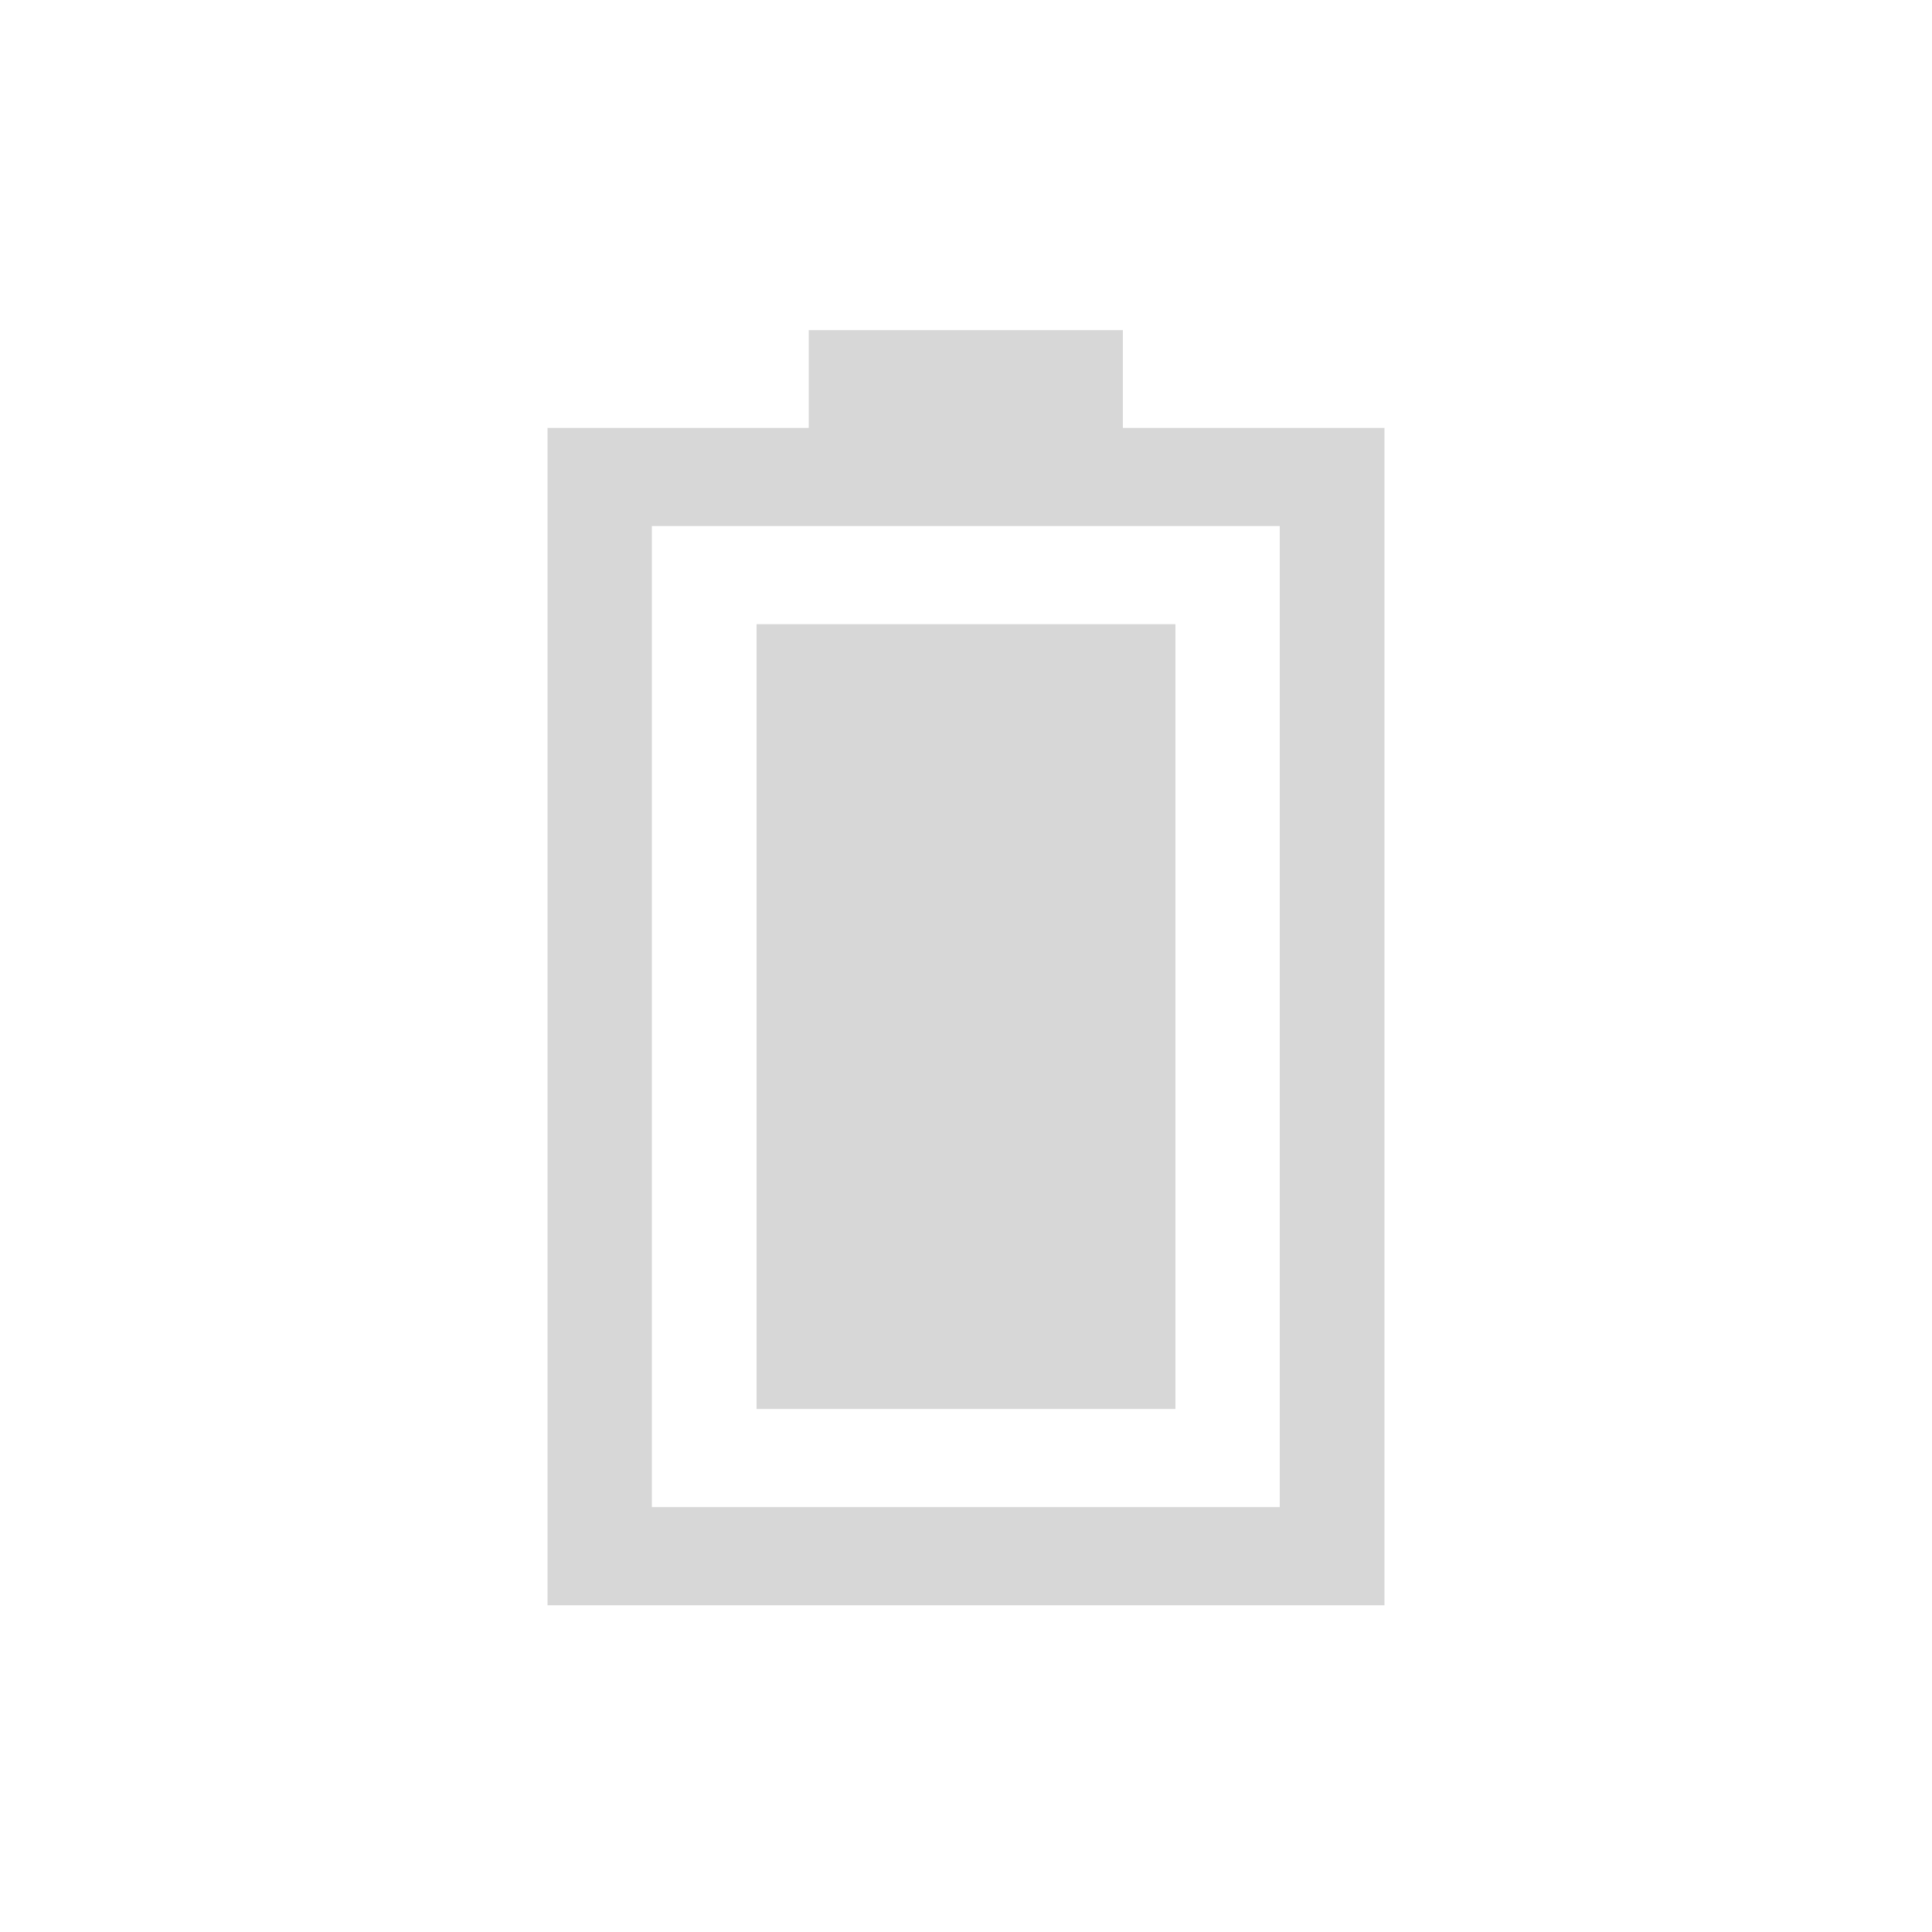
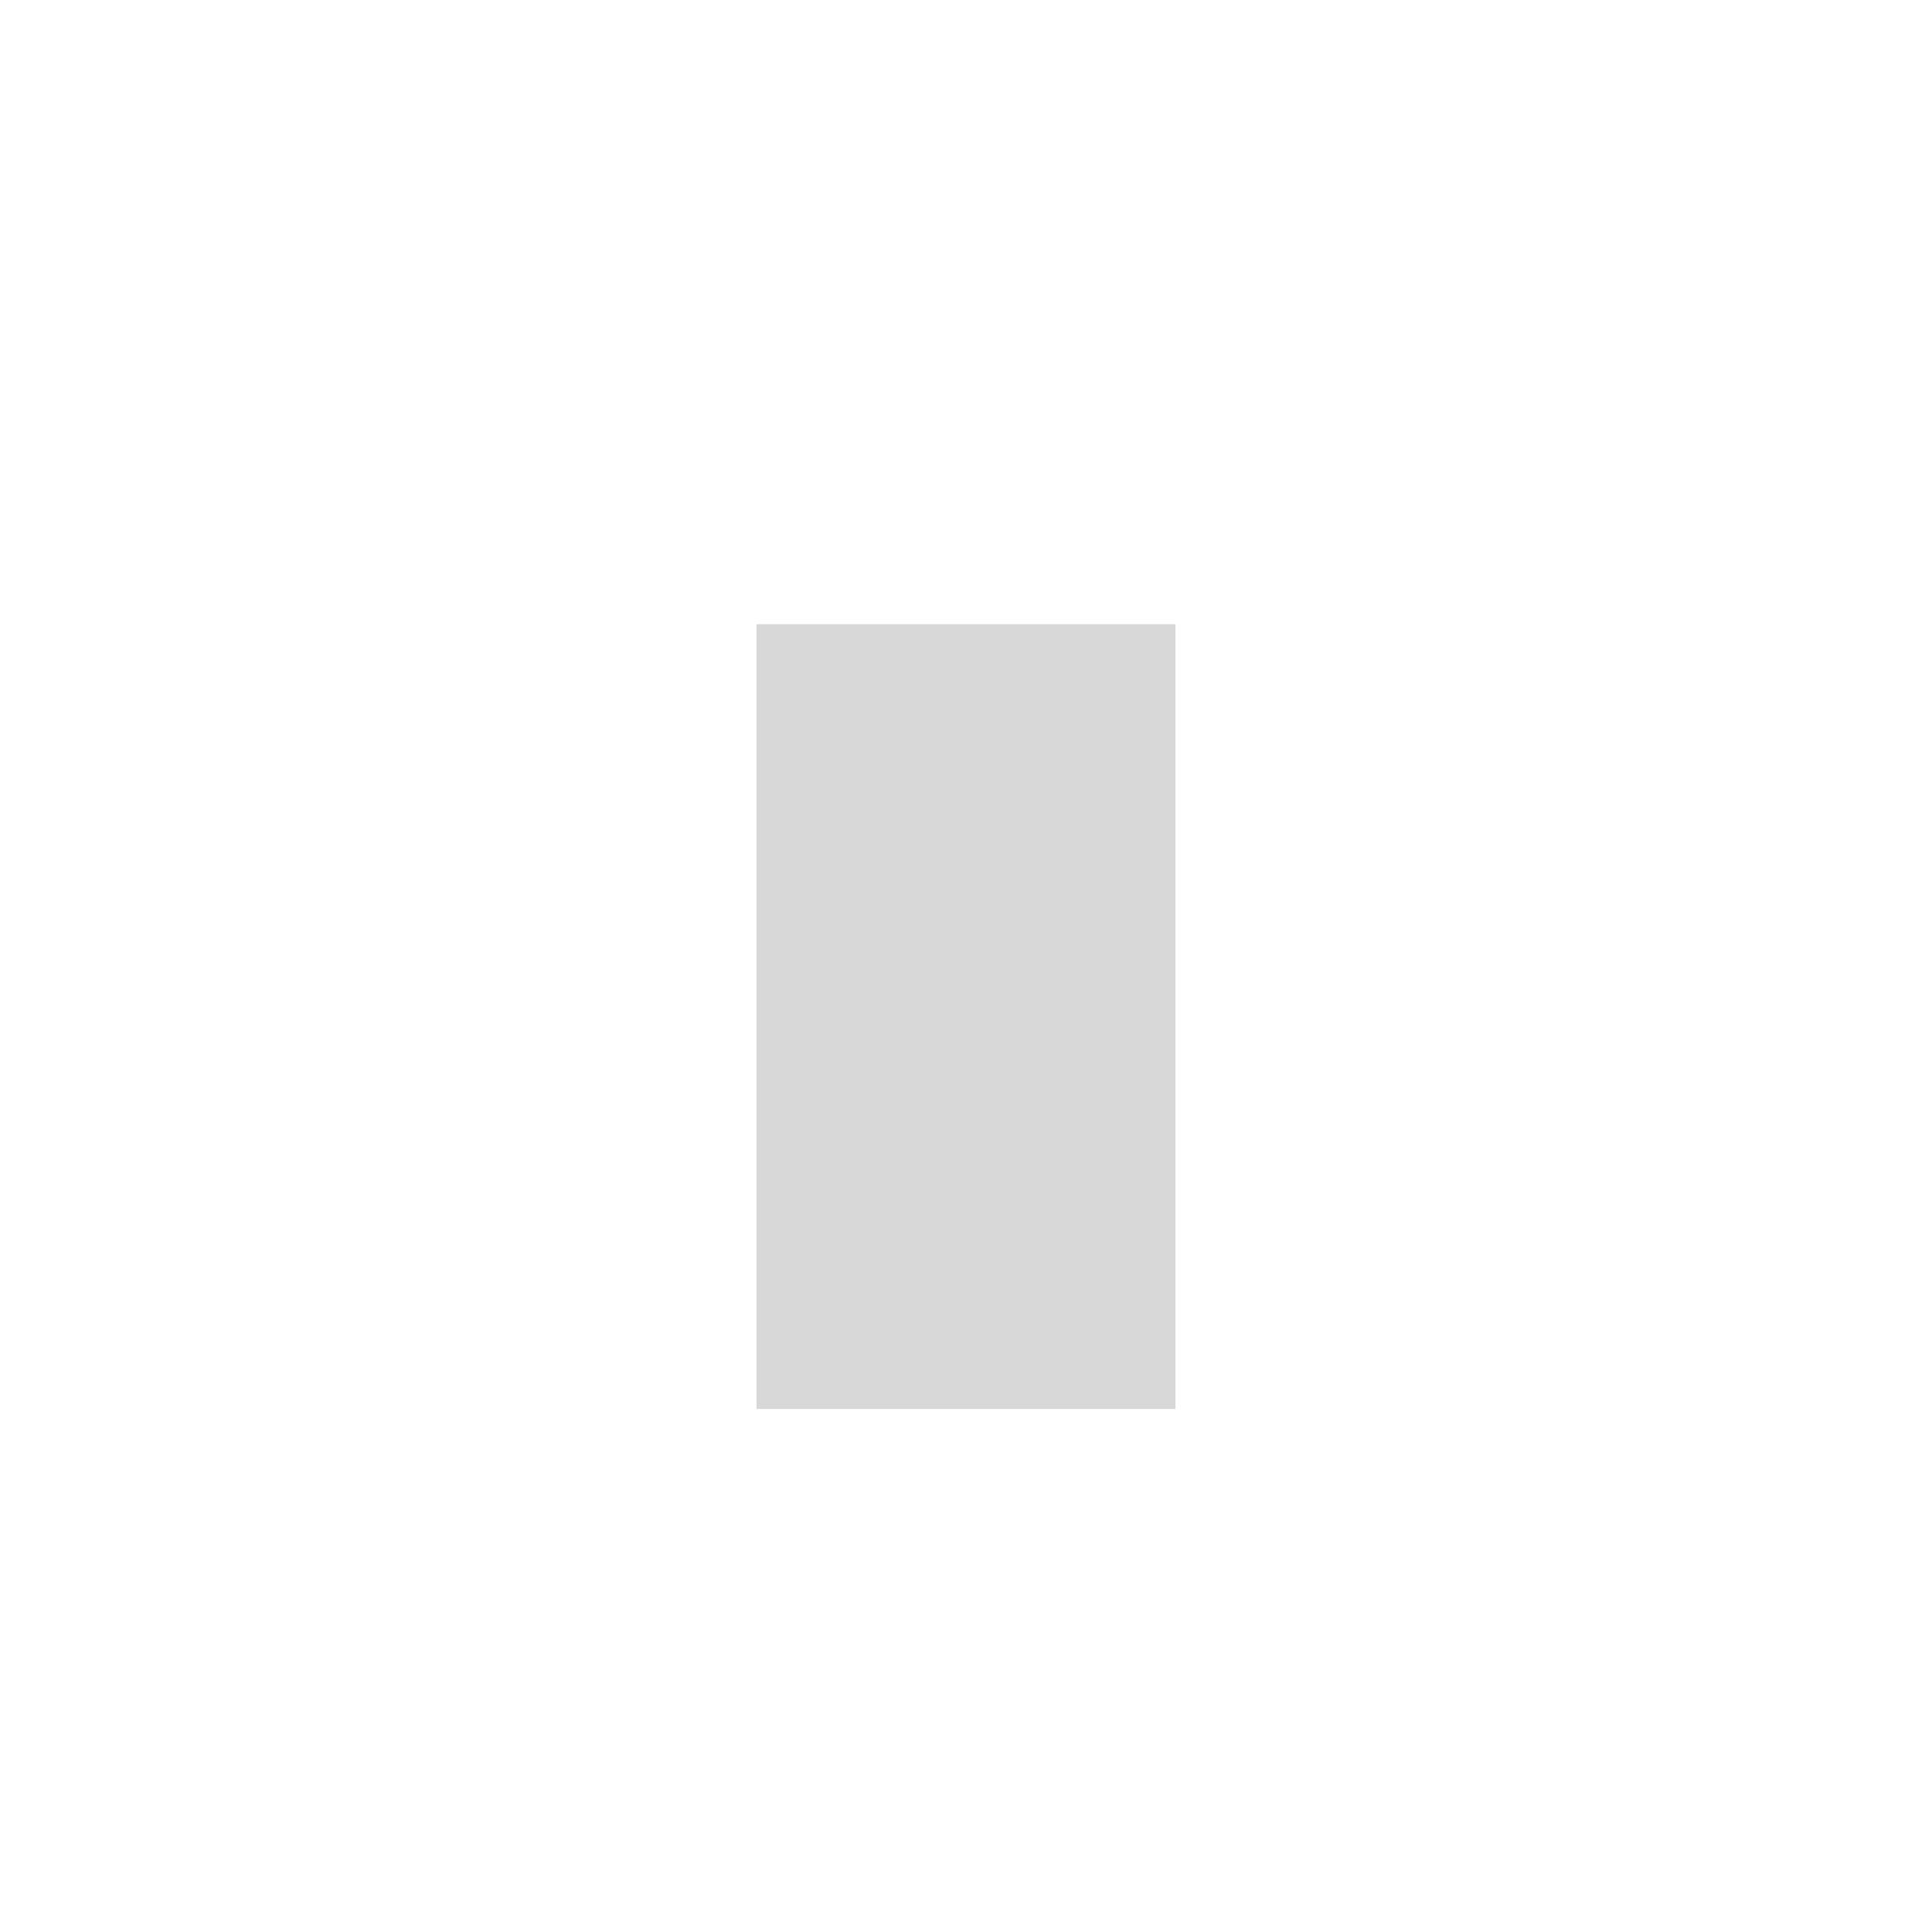
<svg xmlns="http://www.w3.org/2000/svg" id="Livello_1" viewBox="0 0 500 500">
  <defs>
    <style>.cls-1{fill:#d7d7d7;stroke-width:0px;}</style>
  </defs>
-   <path class="cls-1" d="M331.3,390.04h-162.6v-253.9h162.5v253.9h.1ZM209.4,110.74h-67.7v304.7h216.6V110.74h-67.7v-25.3h-81.3v25.3h.1Z" />
  <rect class="cls-1" x="195.8" y="161.54" width="108.4" height="203.1" />
</svg>